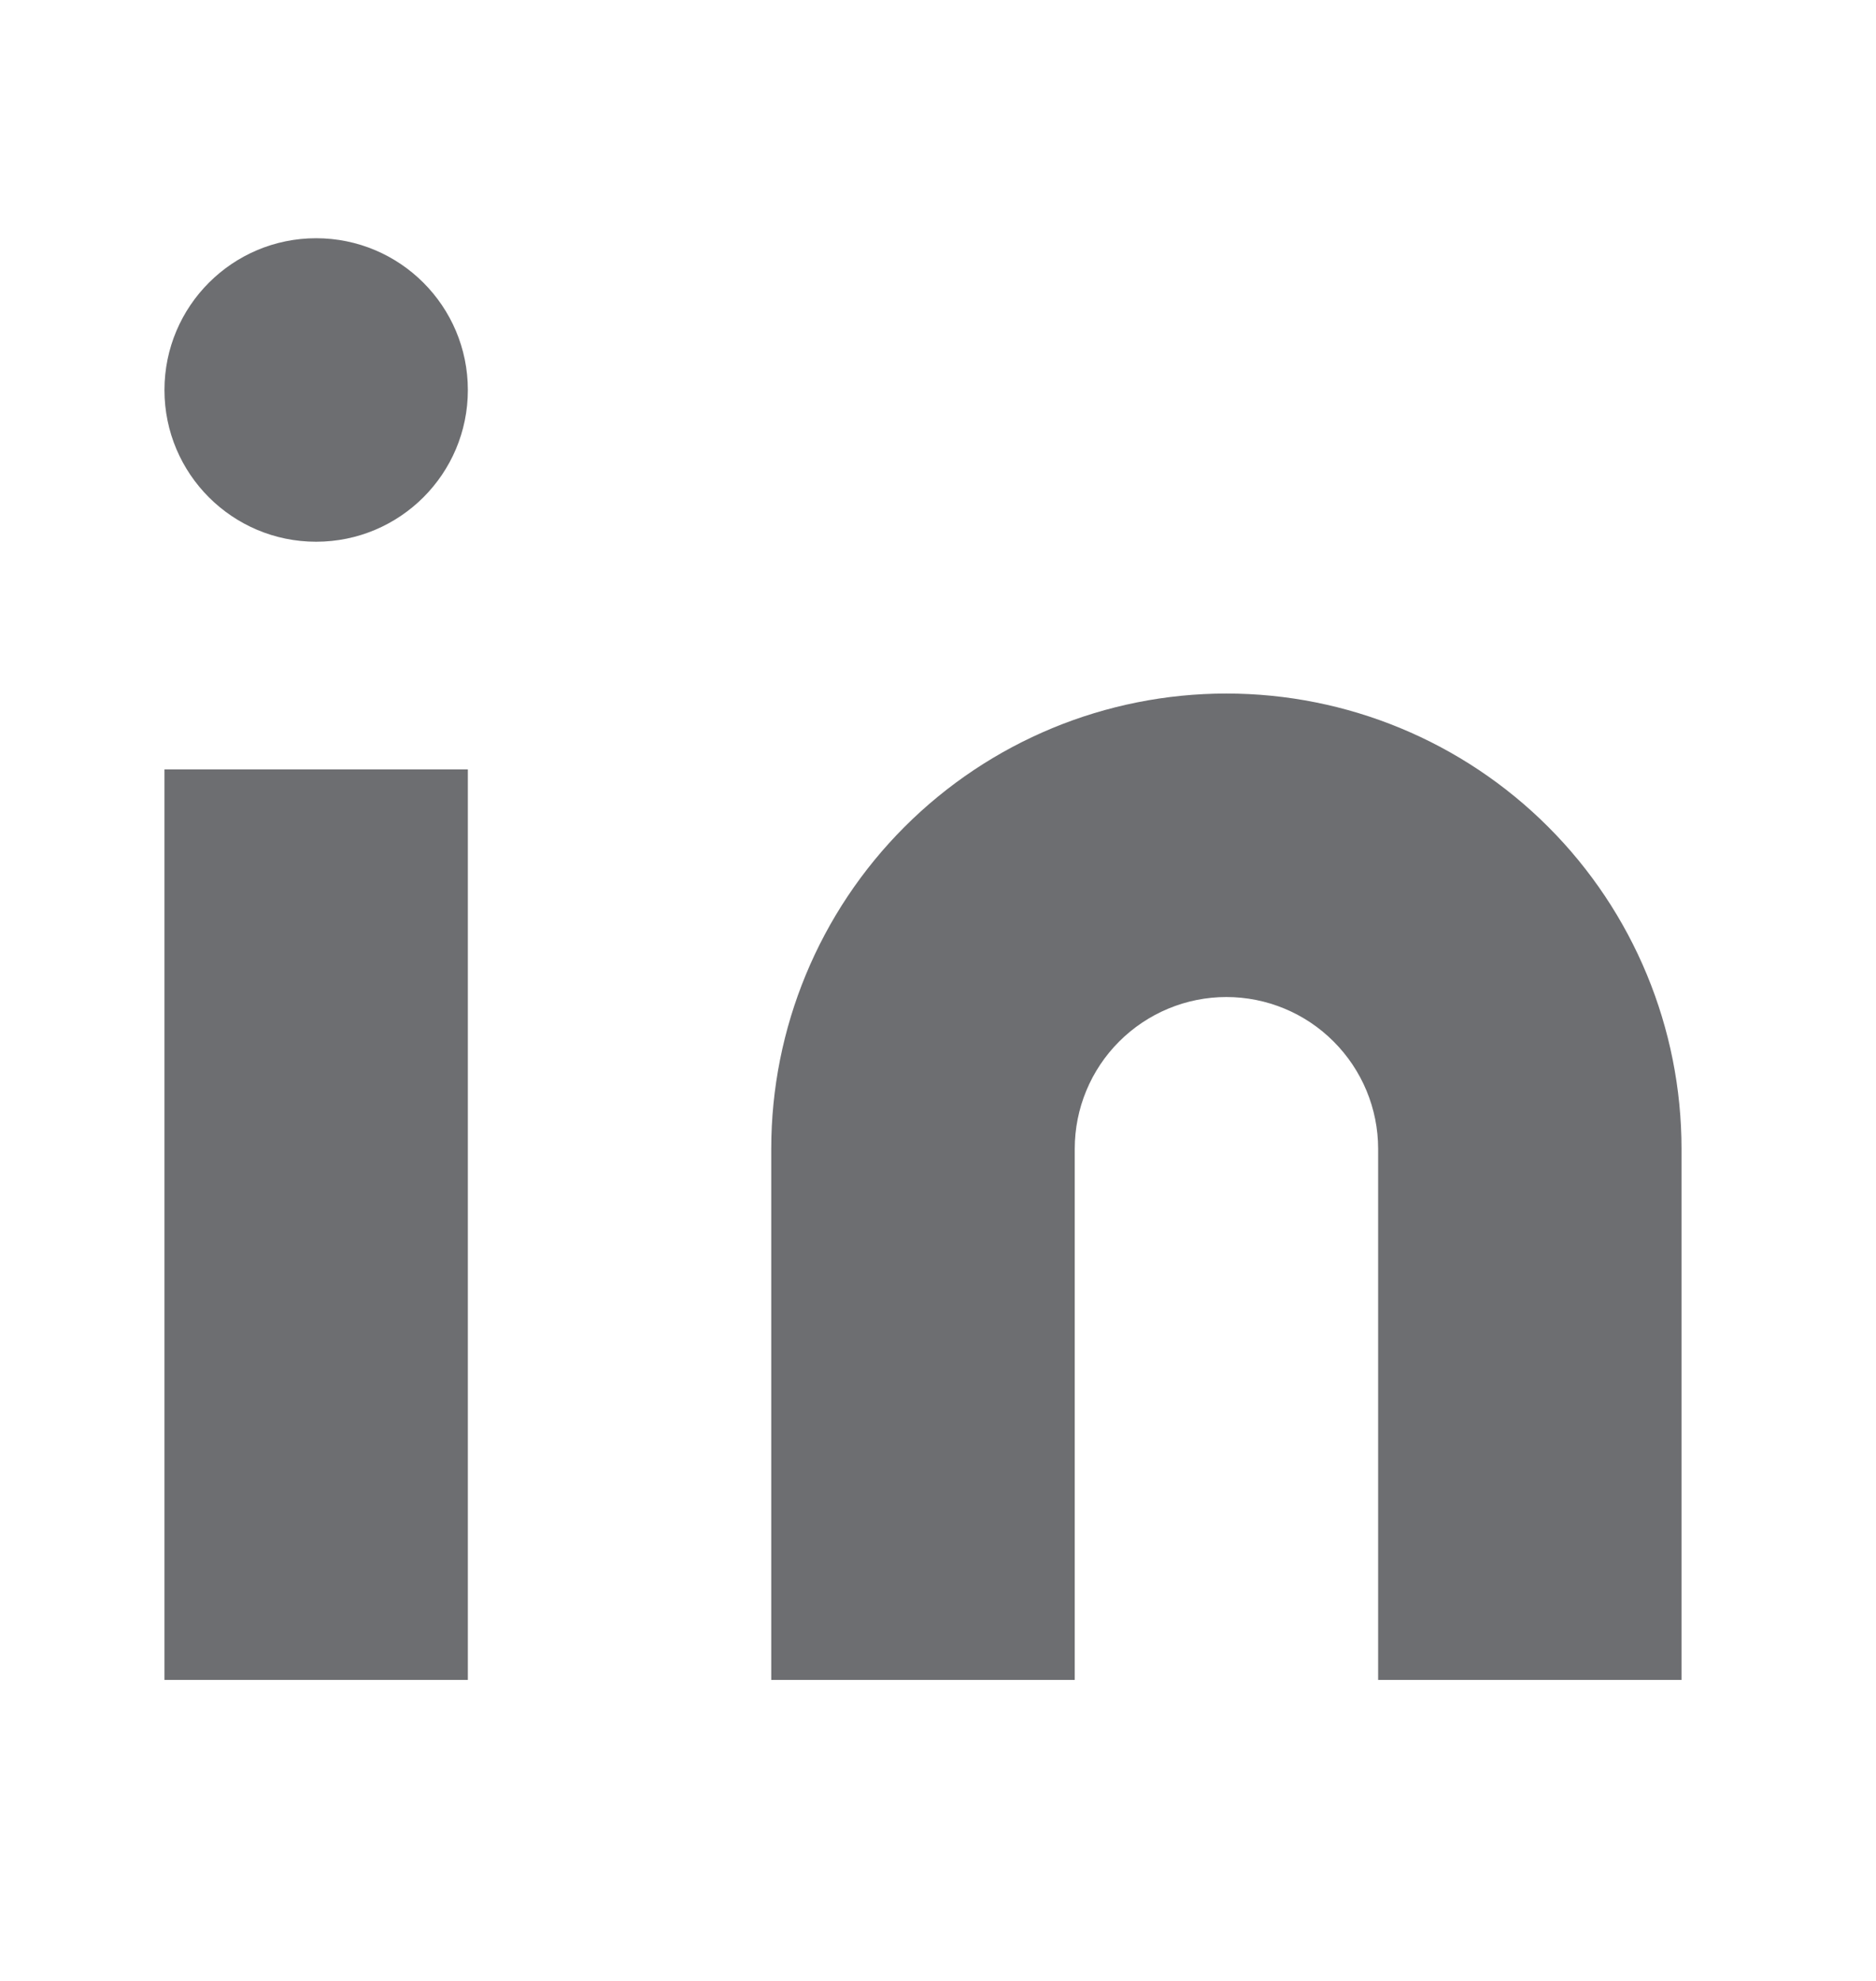
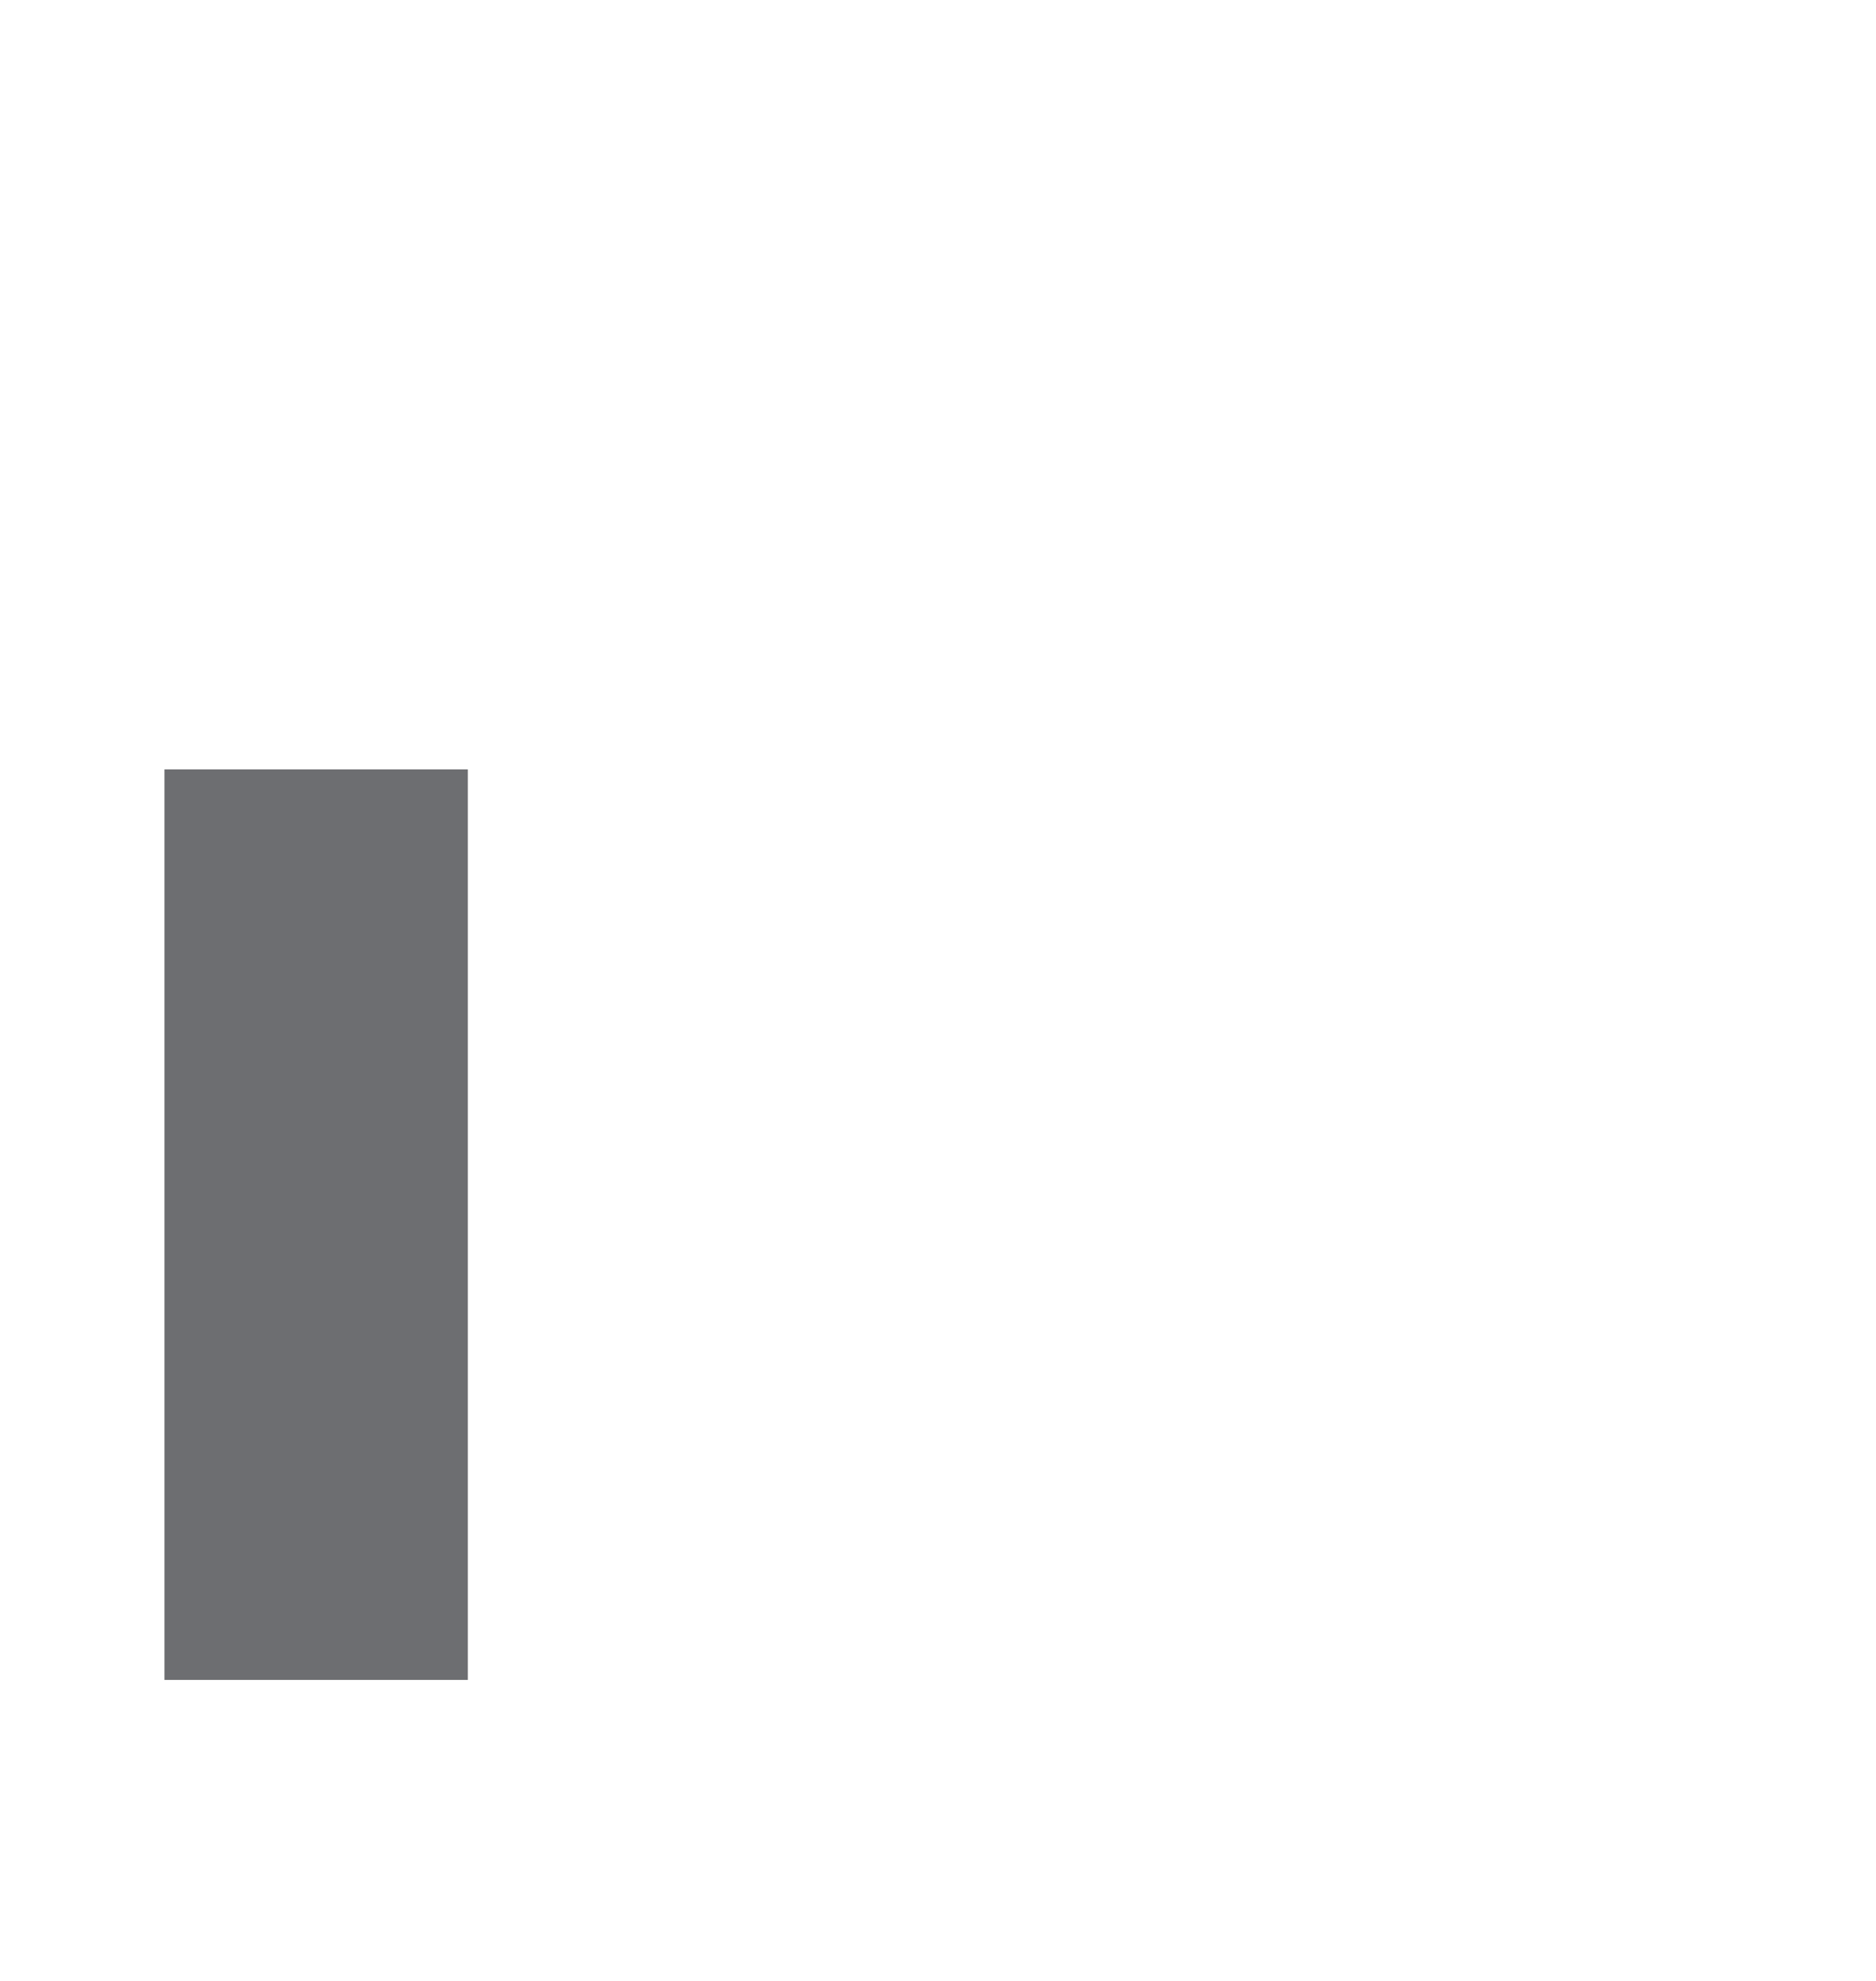
<svg xmlns="http://www.w3.org/2000/svg" width="18" height="19" viewBox="0 0 18 19" fill="none">
-   <path d="M11.767 6.652C12.925 6.652 14.036 7.112 14.855 7.931C15.674 8.75 16.134 9.861 16.134 11.019V16.113H13.223V11.019C13.223 10.633 13.069 10.263 12.796 9.99C12.524 9.717 12.153 9.563 11.767 9.563C11.381 9.563 11.011 9.717 10.738 9.99C10.465 10.263 10.312 10.633 10.312 11.019V16.113H7.4V11.019C7.4 9.861 7.86 8.75 8.679 7.931C9.498 7.112 10.609 6.652 11.767 6.652Z" fill="#6D6E71" />
  <path d="M4.489 7.38H1.578V16.113H4.489V7.38Z" fill="#6D6E71" />
-   <path d="M3.033 5.196C3.837 5.196 4.489 4.545 4.489 3.741C4.489 2.937 3.837 2.285 3.033 2.285C2.23 2.285 1.578 2.937 1.578 3.741C1.578 4.545 2.23 5.196 3.033 5.196Z" fill="#6D6E71" />
</svg>